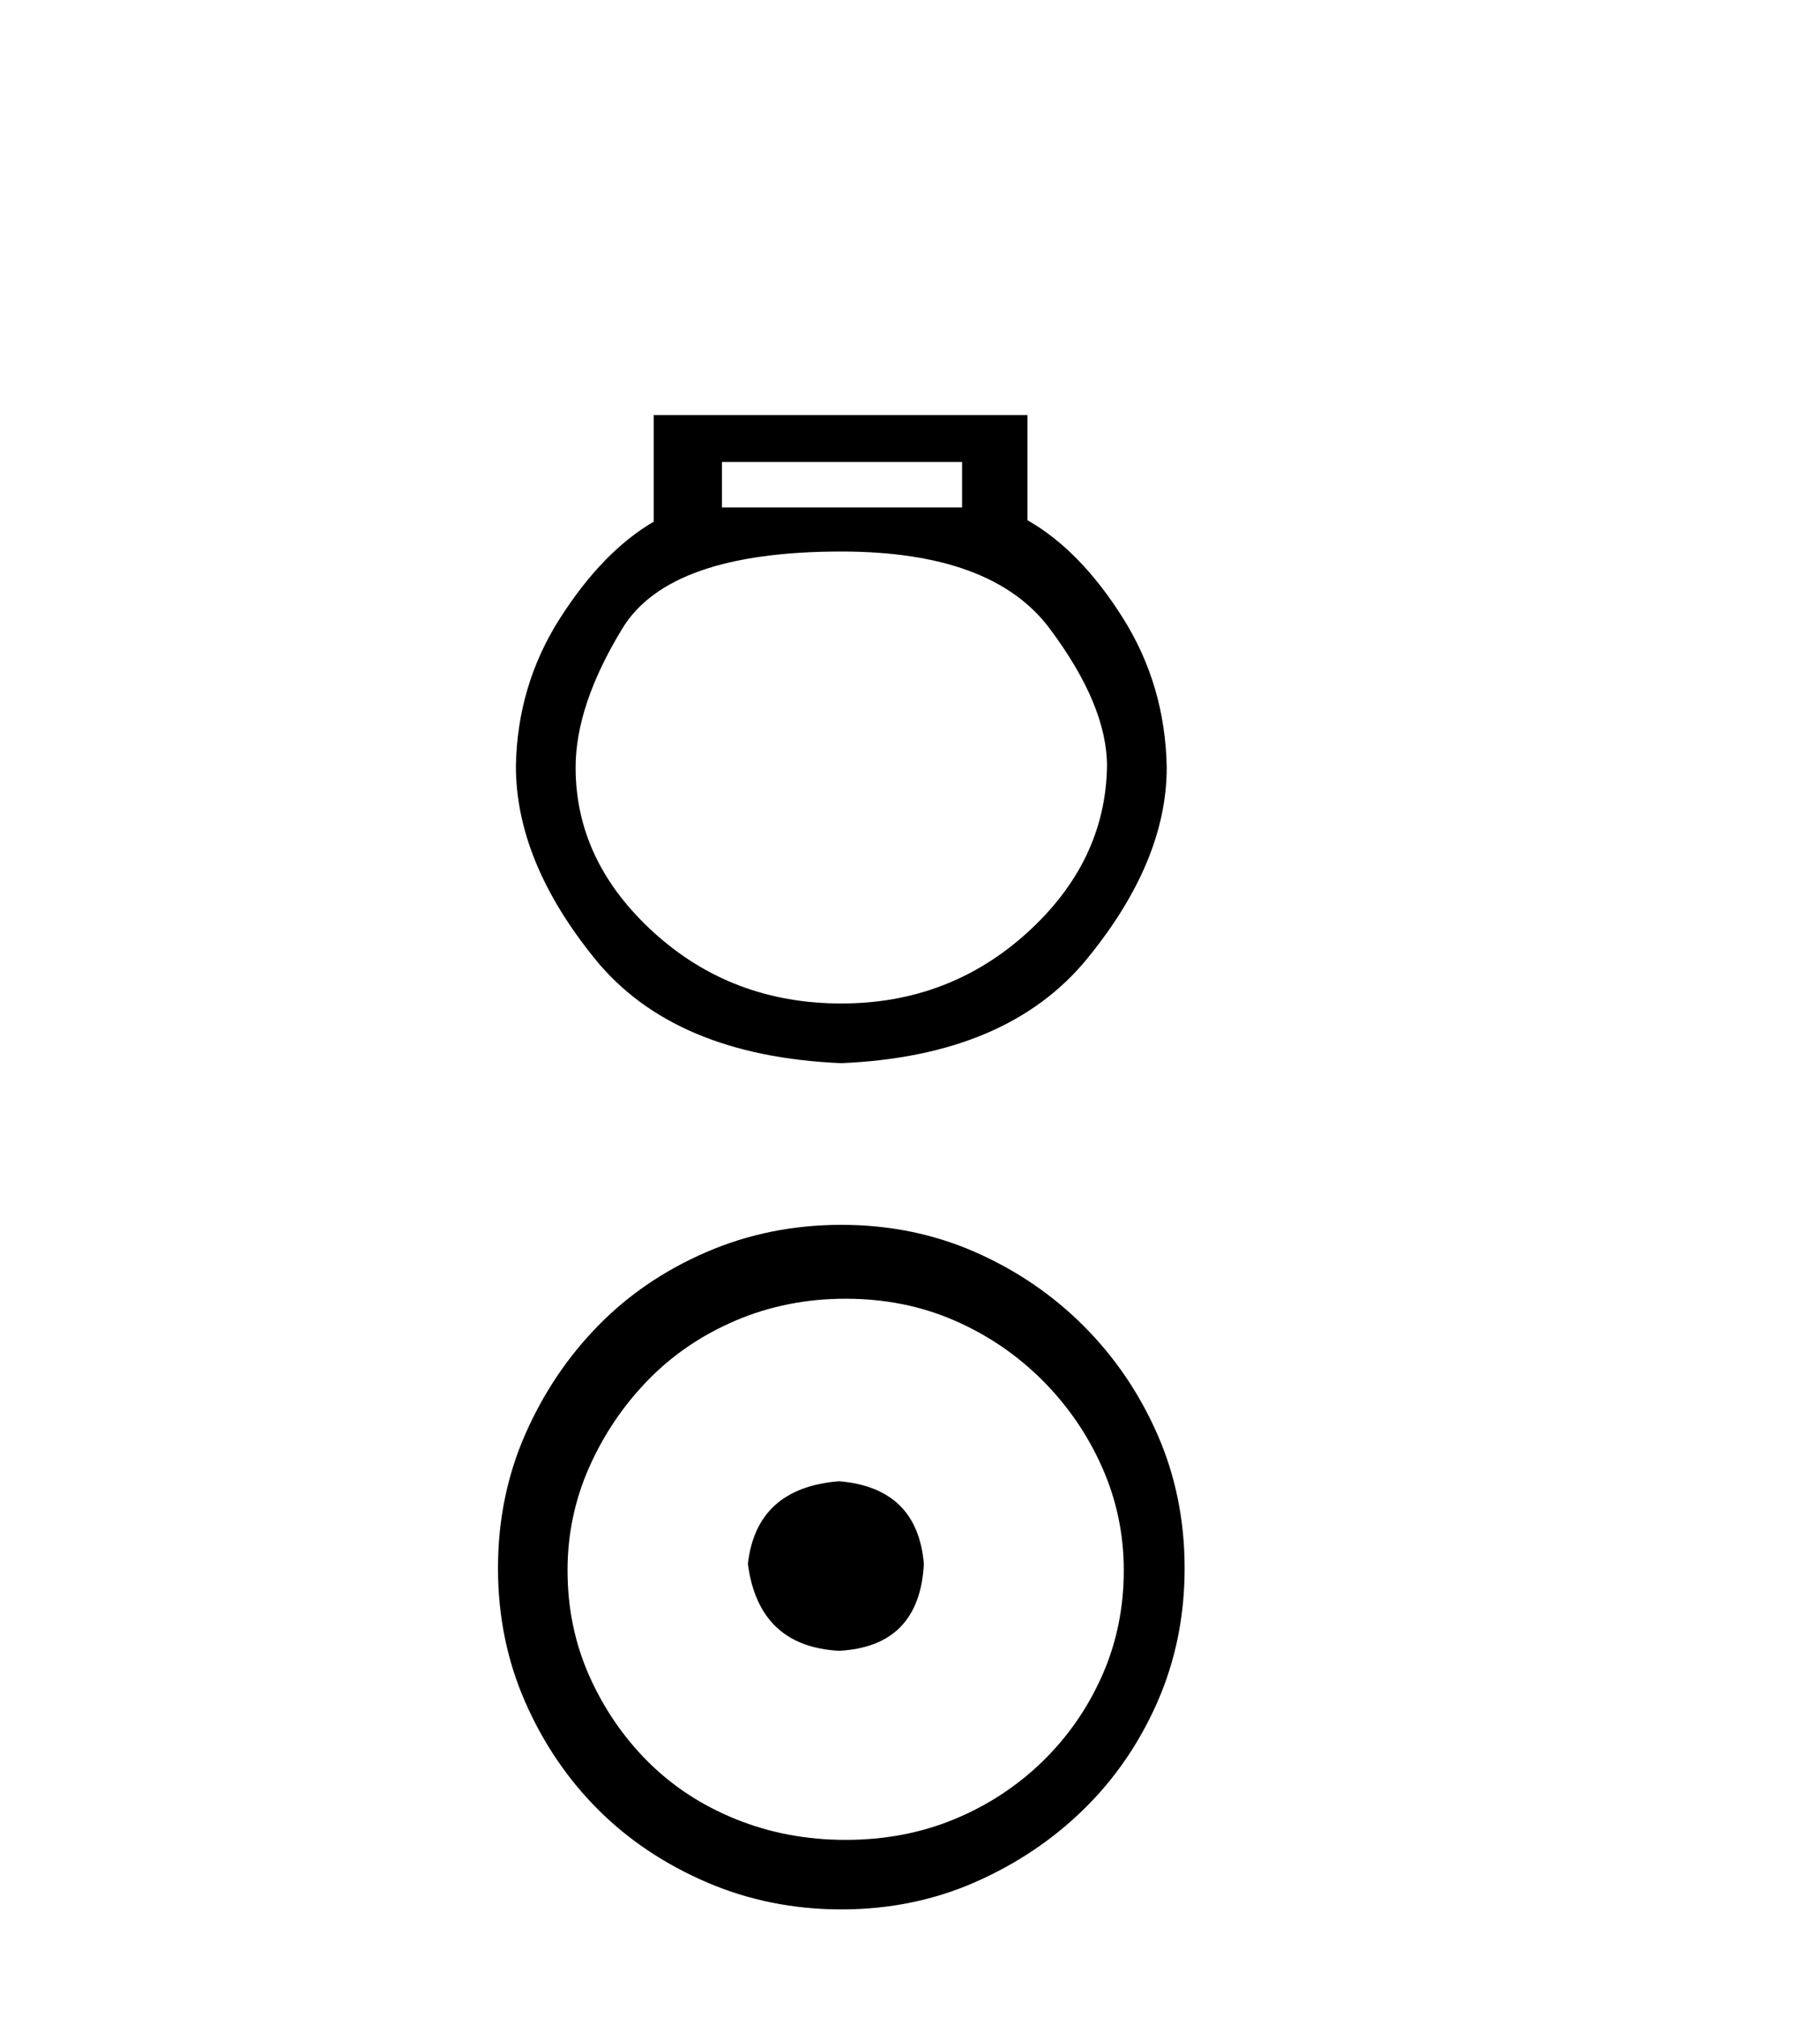
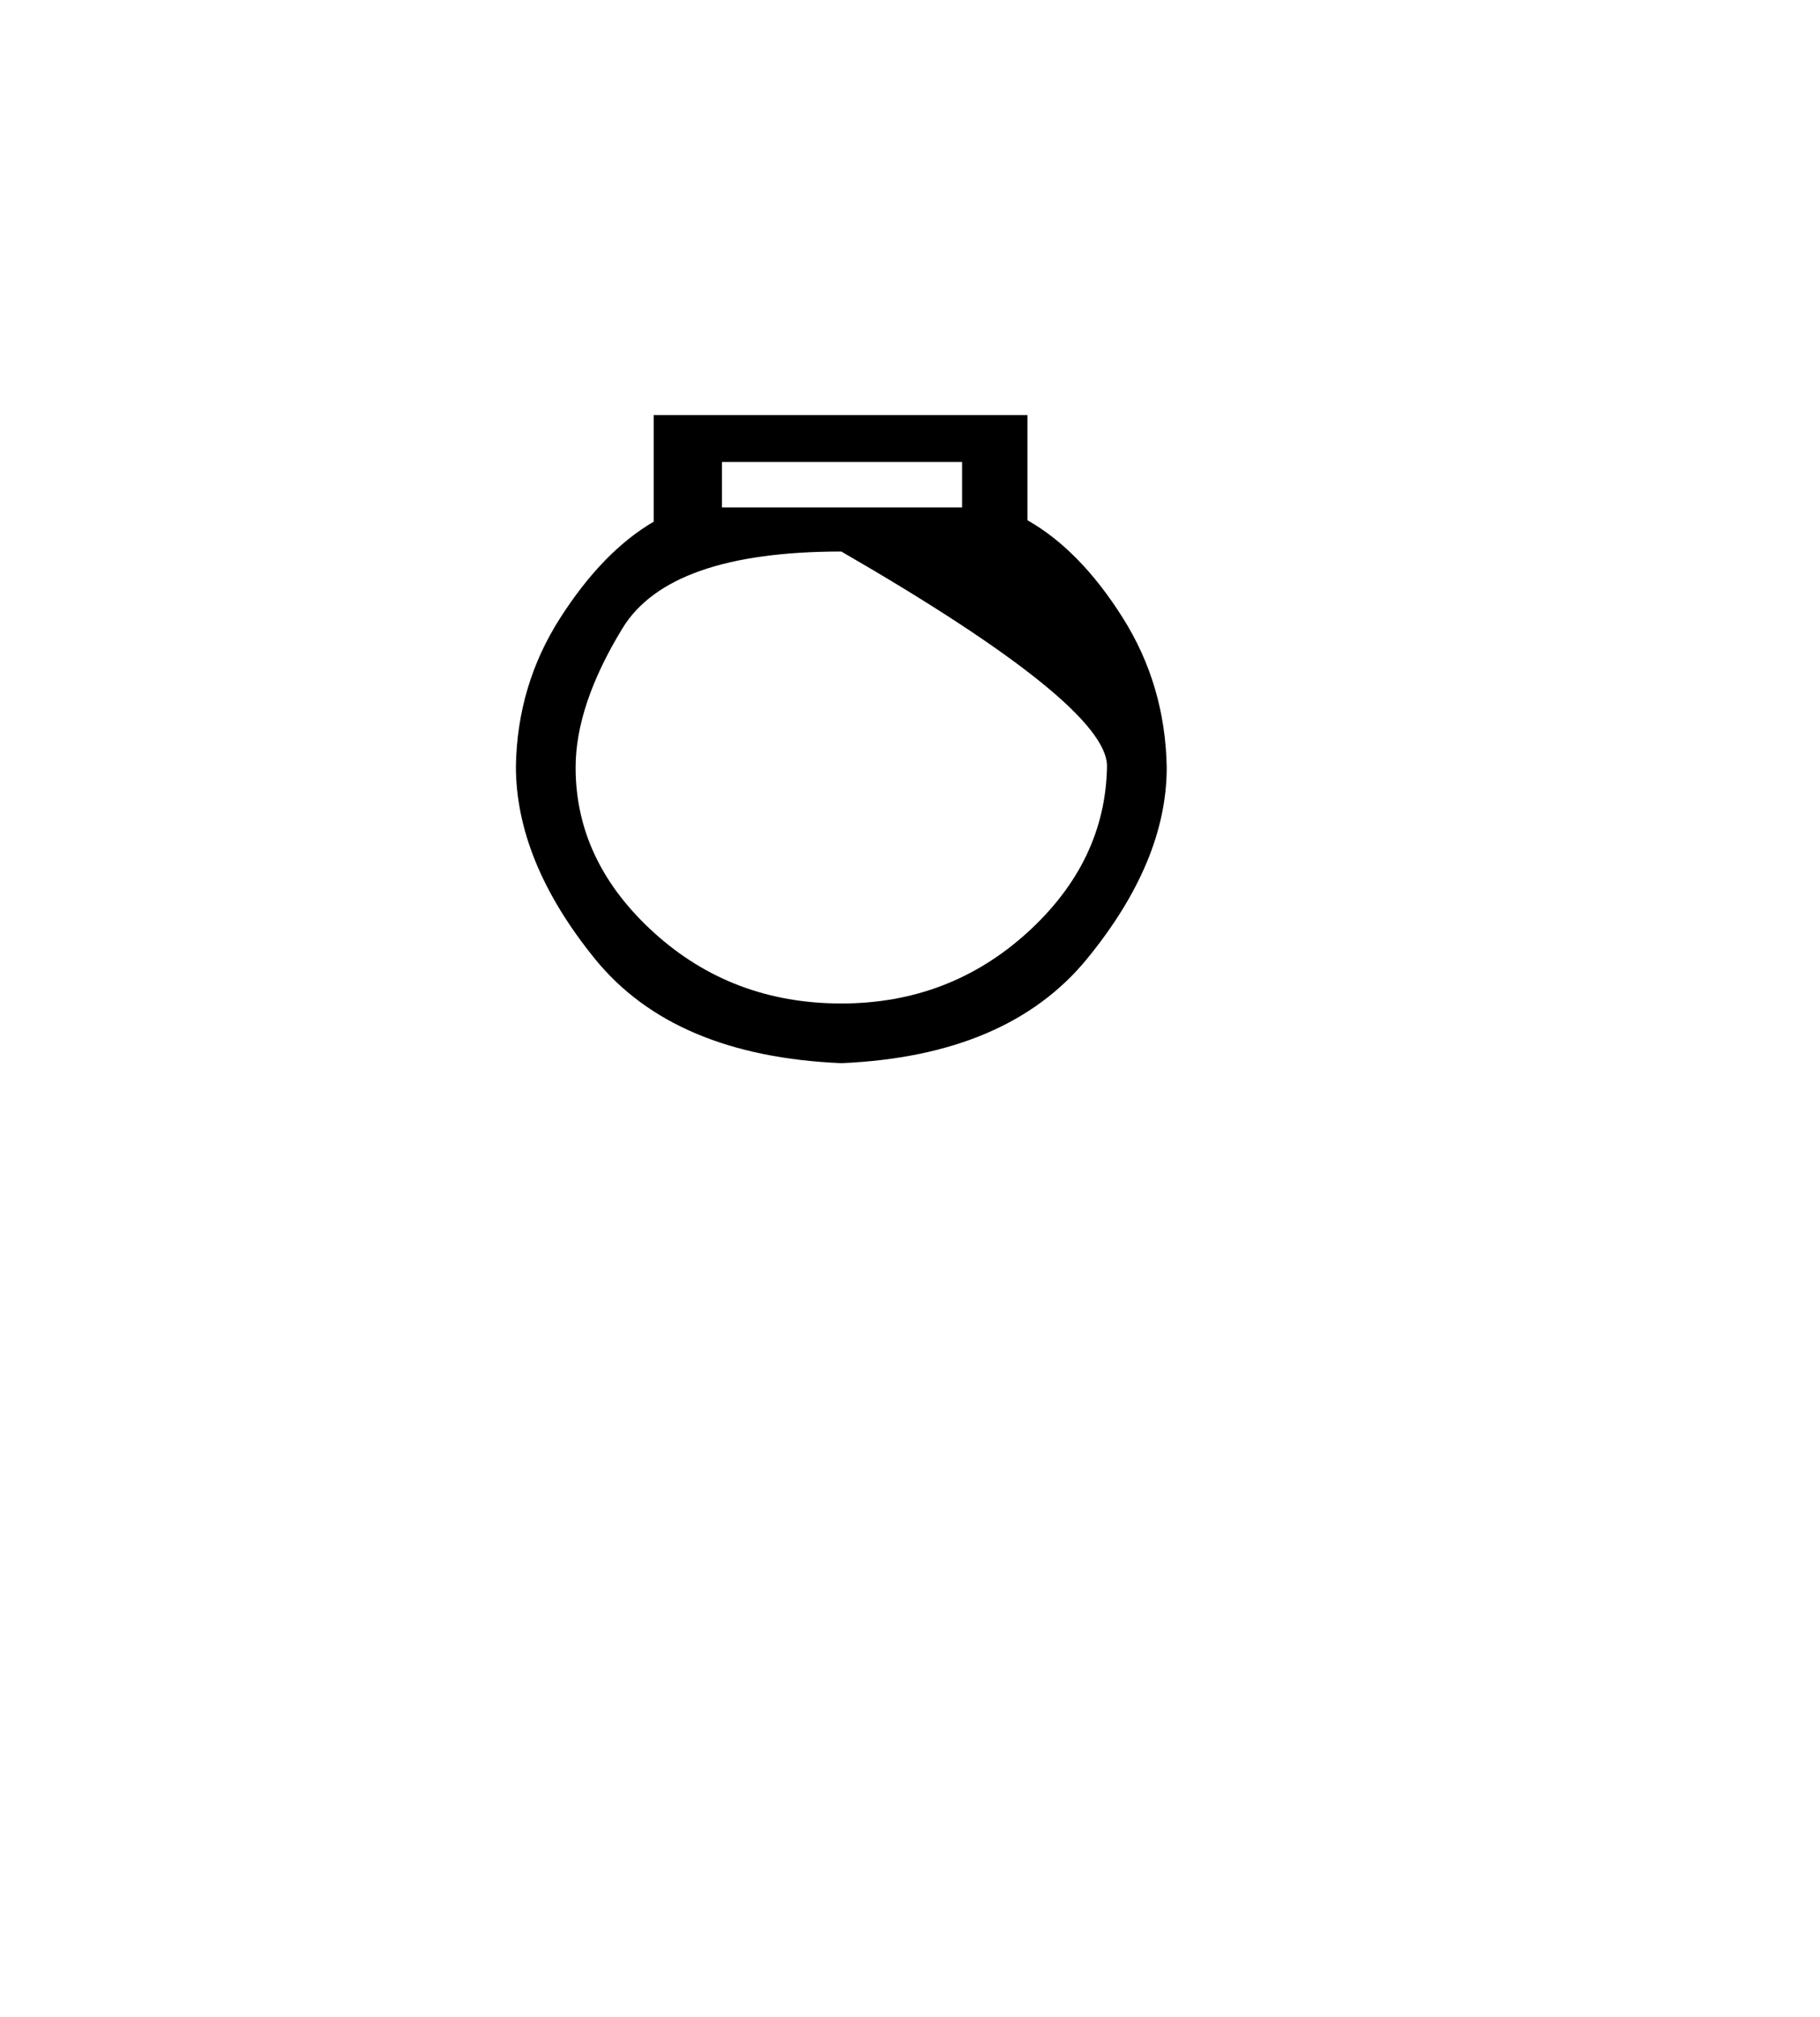
<svg xmlns="http://www.w3.org/2000/svg" width="37.0" height="41.0">
-   <path d="M 19.559 9.39 L 19.559 10.314 L 14.677 10.314 L 14.677 9.39 ZM 17.104 11.21 Q 20.166 11.21 21.335 12.77 Q 22.505 14.33 22.505 15.572 Q 22.476 17.507 20.888 18.952 Q 19.299 20.396 17.104 20.396 Q 14.879 20.396 13.29 18.952 Q 11.702 17.507 11.702 15.601 Q 11.702 14.33 12.655 12.77 Q 13.608 11.21 17.104 11.21 ZM 13.29 8.437 L 13.29 10.603 Q 12.251 11.21 11.384 12.568 Q 10.517 13.925 10.488 15.572 Q 10.488 17.507 12.092 19.486 Q 13.695 21.465 17.104 21.609 Q 20.483 21.465 22.101 19.486 Q 23.719 17.507 23.719 15.601 Q 23.69 13.925 22.823 12.553 Q 21.957 11.181 20.888 10.574 L 20.888 8.437 Z" style="fill:#000000;stroke:none" />
-   <path d="M 17.059 30.107 C 15.94 30.196 15.322 30.755 15.204 31.786 C 15.351 32.905 15.97 33.494 17.059 33.553 C 18.149 33.494 18.723 32.905 18.782 31.786 C 18.694 30.755 18.12 30.196 17.059 30.107 ZM 17.192 26.397 C 17.987 26.397 18.723 26.544 19.401 26.838 C 20.078 27.133 20.674 27.538 21.19 28.053 C 21.705 28.569 22.11 29.157 22.404 29.82 C 22.699 30.483 22.846 31.182 22.846 31.918 C 22.846 32.684 22.699 33.398 22.404 34.061 C 22.11 34.723 21.705 35.305 21.19 35.806 C 20.674 36.306 20.078 36.696 19.401 36.976 C 18.723 37.256 17.987 37.396 17.192 37.396 C 16.397 37.396 15.653 37.256 14.961 36.976 C 14.269 36.696 13.673 36.306 13.172 35.806 C 12.671 35.305 12.274 34.723 11.979 34.061 C 11.685 33.398 11.538 32.684 11.538 31.918 C 11.538 31.182 11.685 30.483 11.979 29.82 C 12.274 29.157 12.671 28.569 13.172 28.053 C 13.673 27.538 14.269 27.133 14.961 26.838 C 15.653 26.544 16.397 26.397 17.192 26.397 ZM 17.104 24.895 C 16.132 24.895 15.219 25.079 14.365 25.447 C 13.511 25.815 12.775 26.316 12.156 26.949 C 11.538 27.582 11.044 28.318 10.676 29.157 C 10.308 29.997 10.124 30.902 10.124 31.874 C 10.124 32.846 10.308 33.751 10.676 34.591 C 11.044 35.43 11.538 36.159 12.156 36.777 C 12.775 37.396 13.511 37.889 14.365 38.257 C 15.219 38.625 16.132 38.809 17.104 38.809 C 18.075 38.809 18.981 38.625 19.82 38.257 C 20.659 37.889 21.396 37.396 22.029 36.777 C 22.662 36.159 23.163 35.43 23.531 34.591 C 23.899 33.751 24.083 32.846 24.083 31.874 C 24.083 30.902 23.899 29.997 23.531 29.157 C 23.163 28.318 22.662 27.582 22.029 26.949 C 21.396 26.316 20.659 25.815 19.82 25.447 C 18.981 25.079 18.075 24.895 17.104 24.895 Z" style="fill:#000000;stroke:none" />
+   <path d="M 19.559 9.39 L 19.559 10.314 L 14.677 10.314 L 14.677 9.39 ZM 17.104 11.21 Q 22.505 14.33 22.505 15.572 Q 22.476 17.507 20.888 18.952 Q 19.299 20.396 17.104 20.396 Q 14.879 20.396 13.29 18.952 Q 11.702 17.507 11.702 15.601 Q 11.702 14.33 12.655 12.77 Q 13.608 11.21 17.104 11.21 ZM 13.29 8.437 L 13.29 10.603 Q 12.251 11.21 11.384 12.568 Q 10.517 13.925 10.488 15.572 Q 10.488 17.507 12.092 19.486 Q 13.695 21.465 17.104 21.609 Q 20.483 21.465 22.101 19.486 Q 23.719 17.507 23.719 15.601 Q 23.69 13.925 22.823 12.553 Q 21.957 11.181 20.888 10.574 L 20.888 8.437 Z" style="fill:#000000;stroke:none" />
</svg>